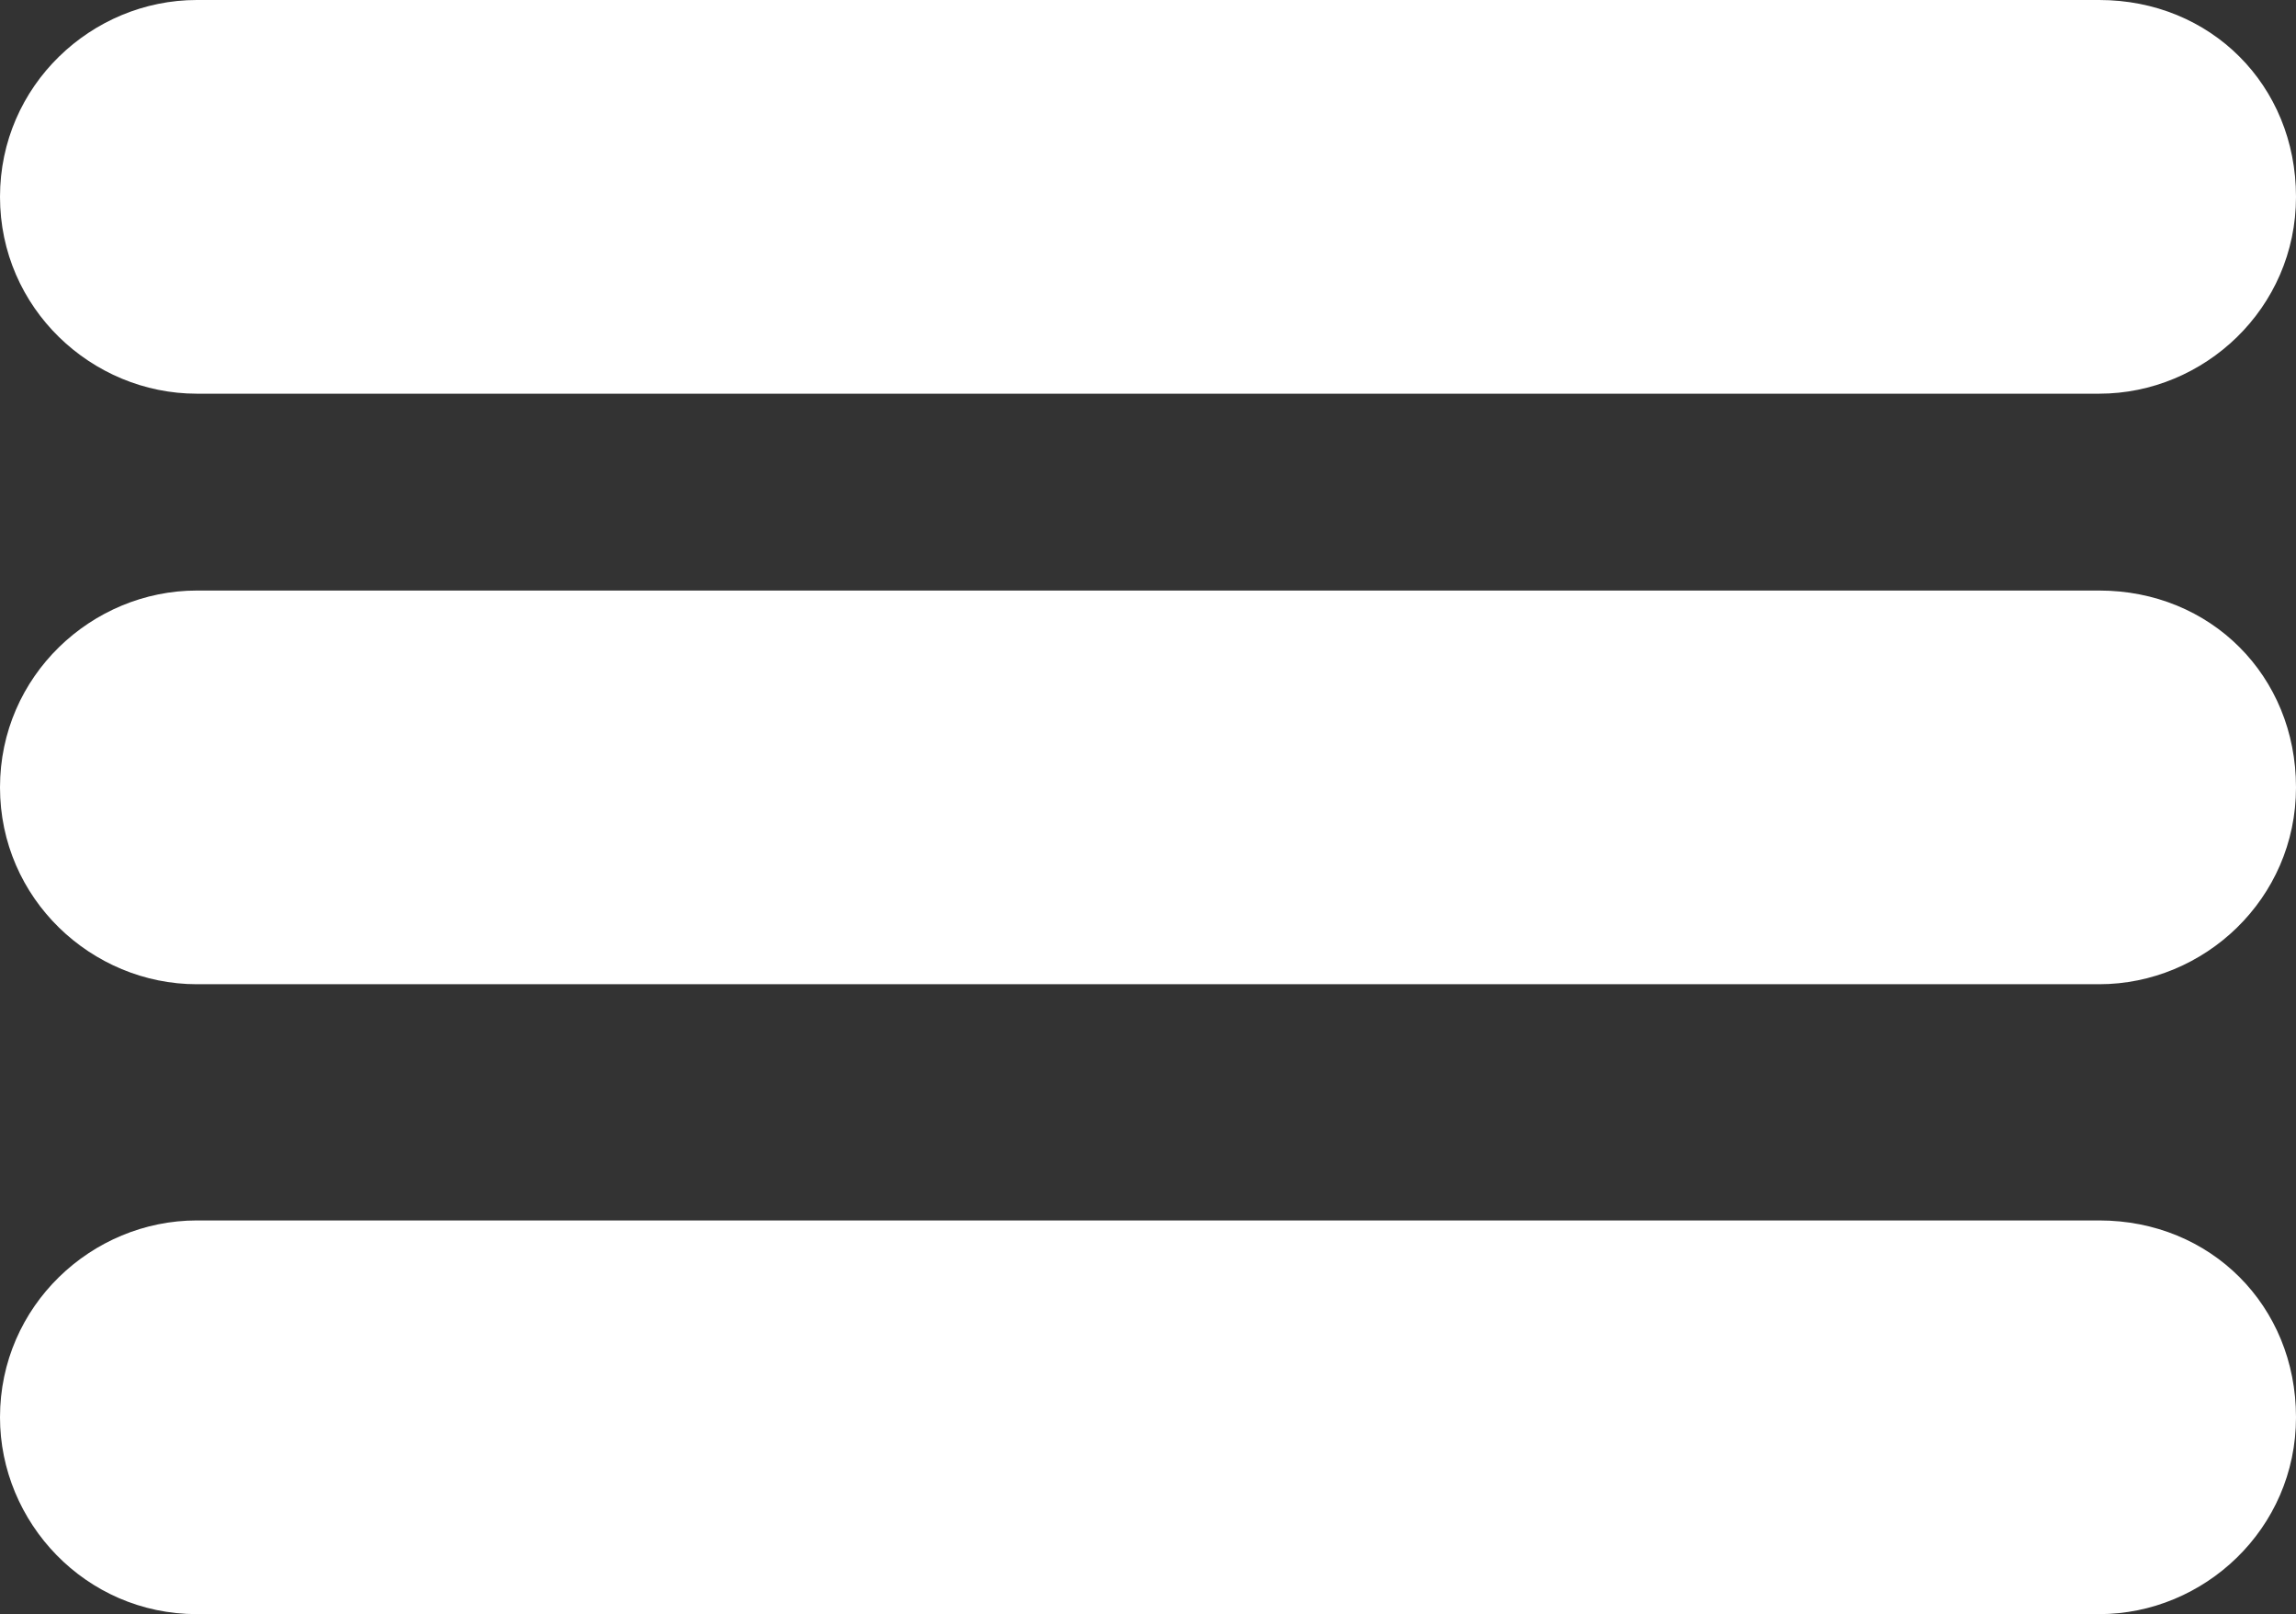
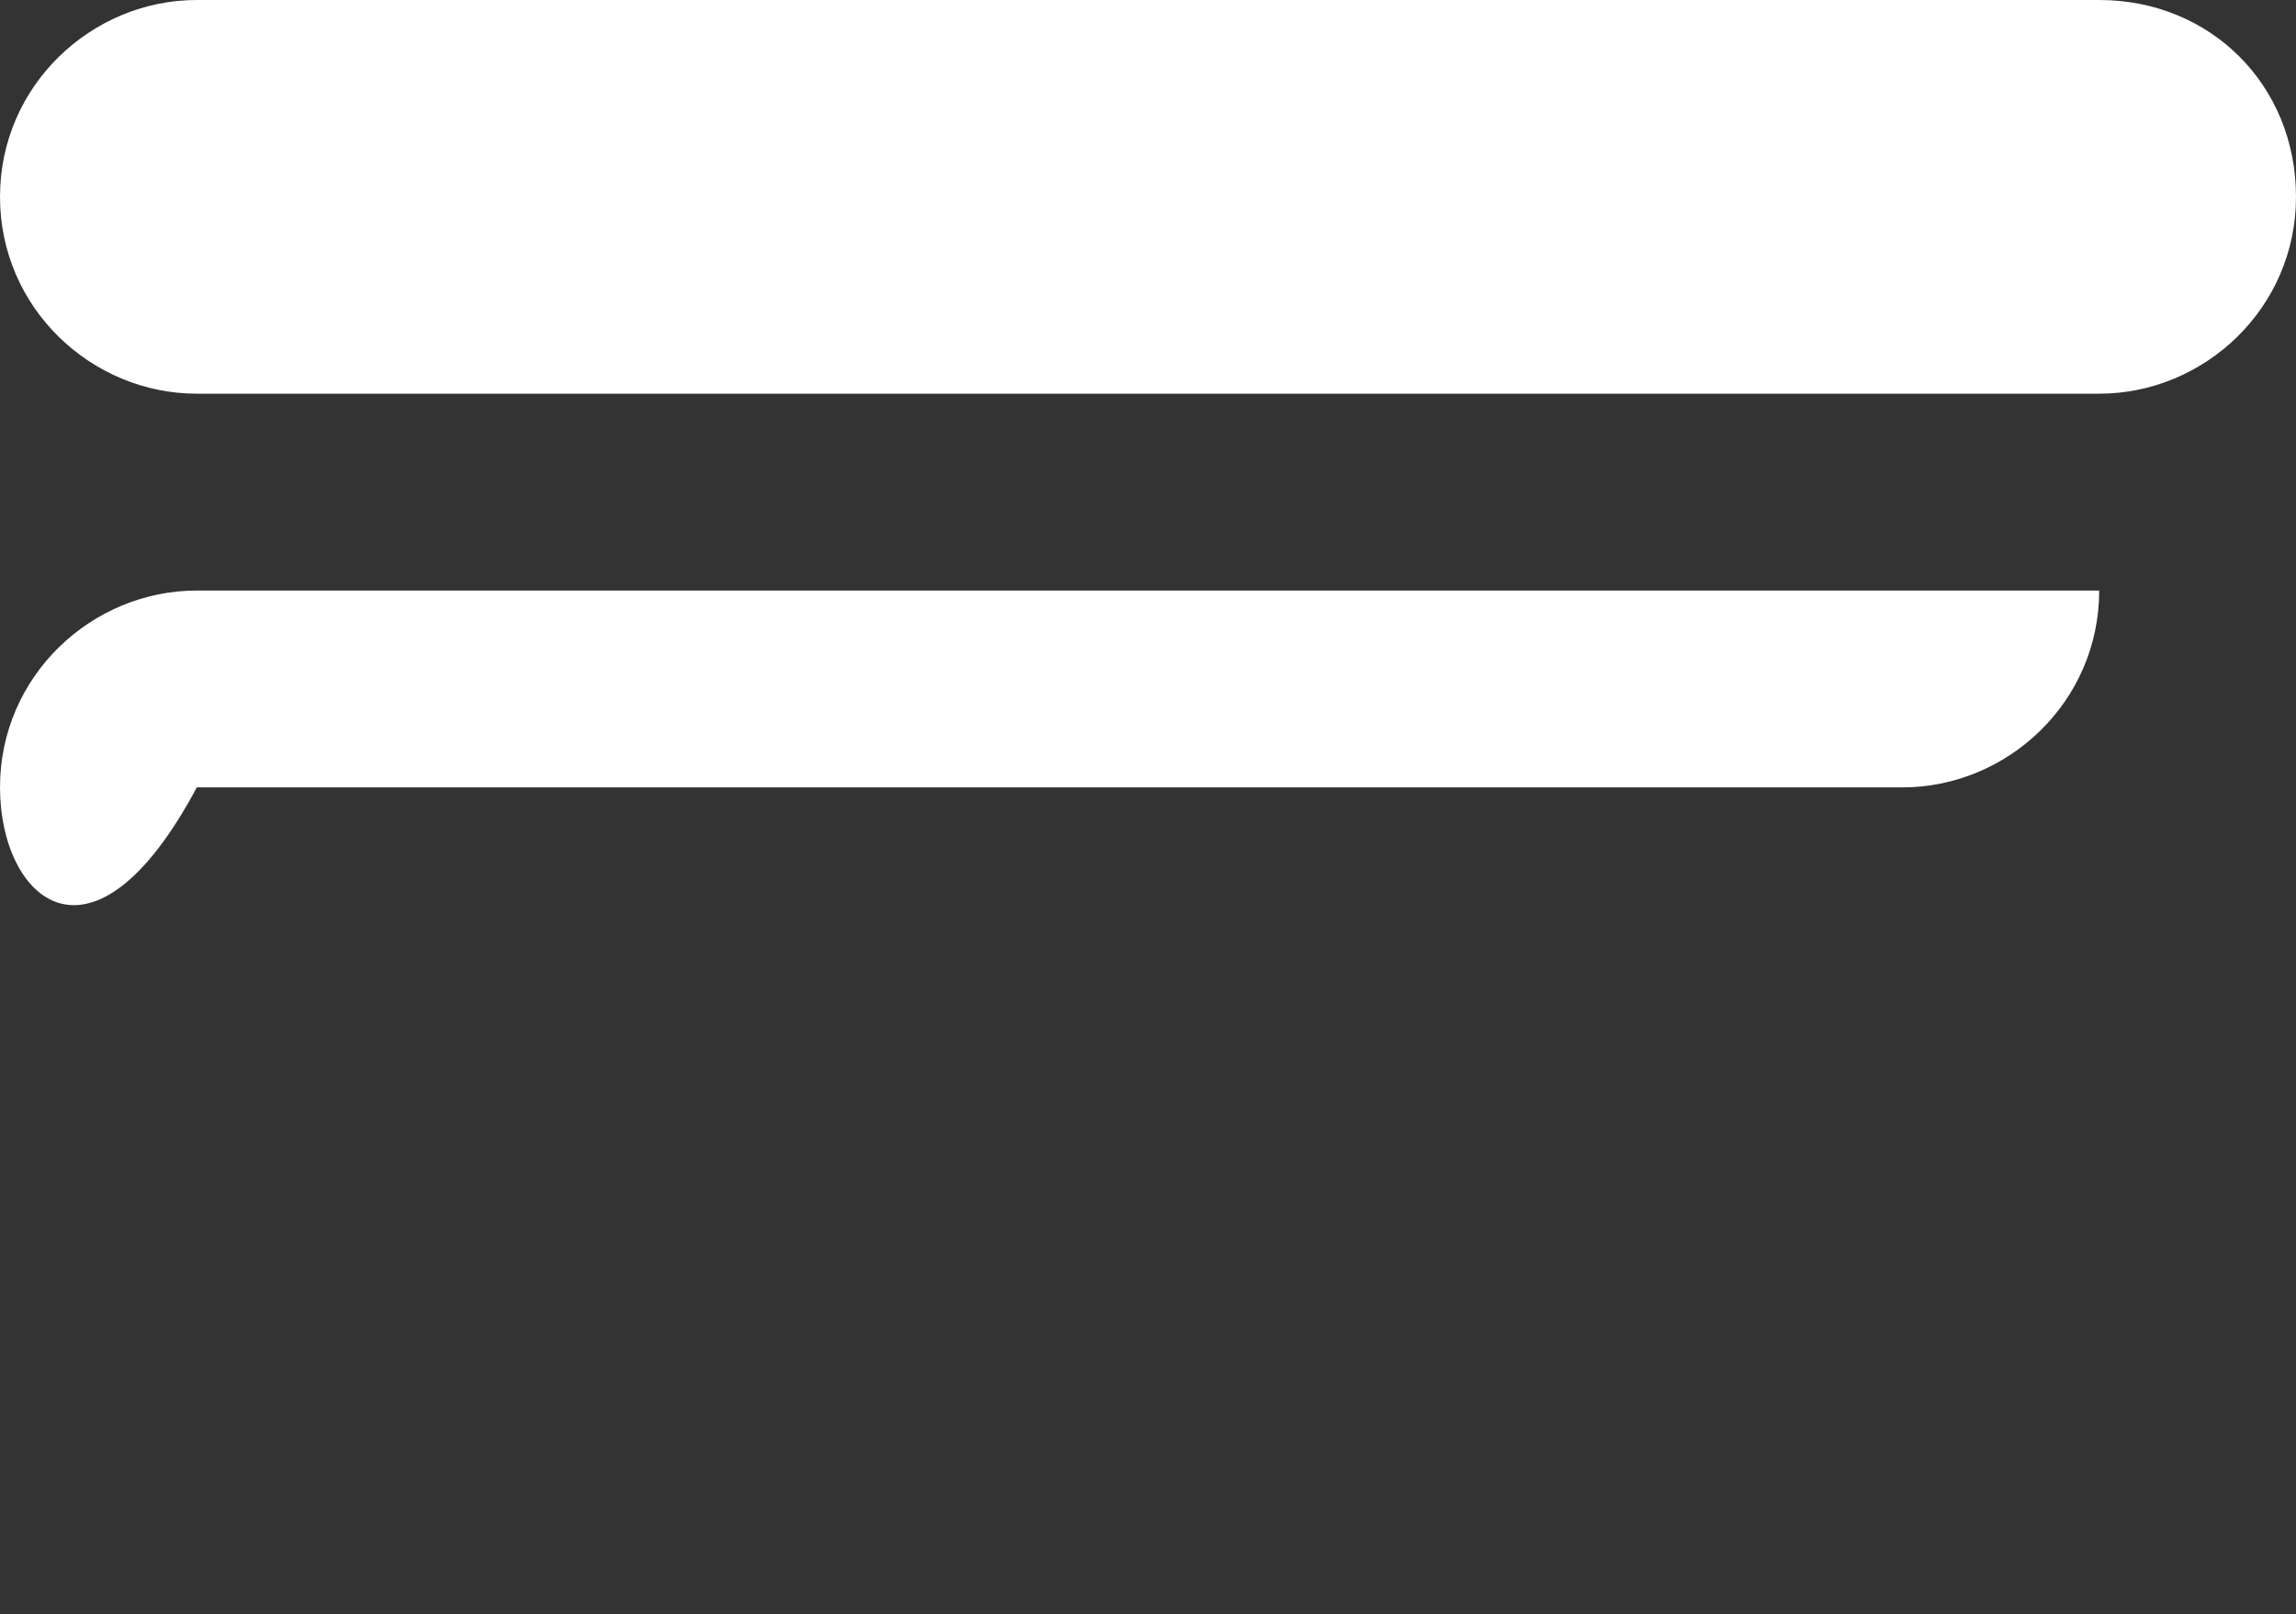
<svg xmlns="http://www.w3.org/2000/svg" version="1.1" id="Layer_1" x="0px" y="0px" width="100%" height="100%" viewBox="0 0 35 24.6" enable-background="new 0 0 35 24.6" xml:space="preserve">
  <rect x="0" y="0" width="35" height="24.6" fill="#333333" stroke="none" />
-   <path fill-rule="evenodd" clip-rule="evenodd" fill="#FFFFFF" d="M0,21.6c0-1.7,1.4-3,3-3h29c1.7,0,3,1.3,3,3c0,1.7-1.4,3-3,3H3  C1.3,24.6,0,23.2,0,21.6z" />
-   <path fill-rule="evenodd" clip-rule="evenodd" fill="#FFFFFF" d="M0,12c0-1.7,1.4-3,3-3h29c1.7,0,3,1.3,3,3c0,1.7-1.4,3-3,3H3  C1.4,15,0,13.7,0,12z" />
+   <path fill-rule="evenodd" clip-rule="evenodd" fill="#FFFFFF" d="M0,12c0-1.7,1.4-3,3-3h29c0,1.7-1.4,3-3,3H3  C1.4,15,0,13.7,0,12z" />
  <path fill-rule="evenodd" clip-rule="evenodd" fill="#FFFFFF" d="M0,3c0-1.7,1.4-3,3-3h29c1.7,0,3,1.3,3,3c0,1.7-1.4,3-3,3H3  C1.4,6,0,4.7,0,3z" />
</svg>